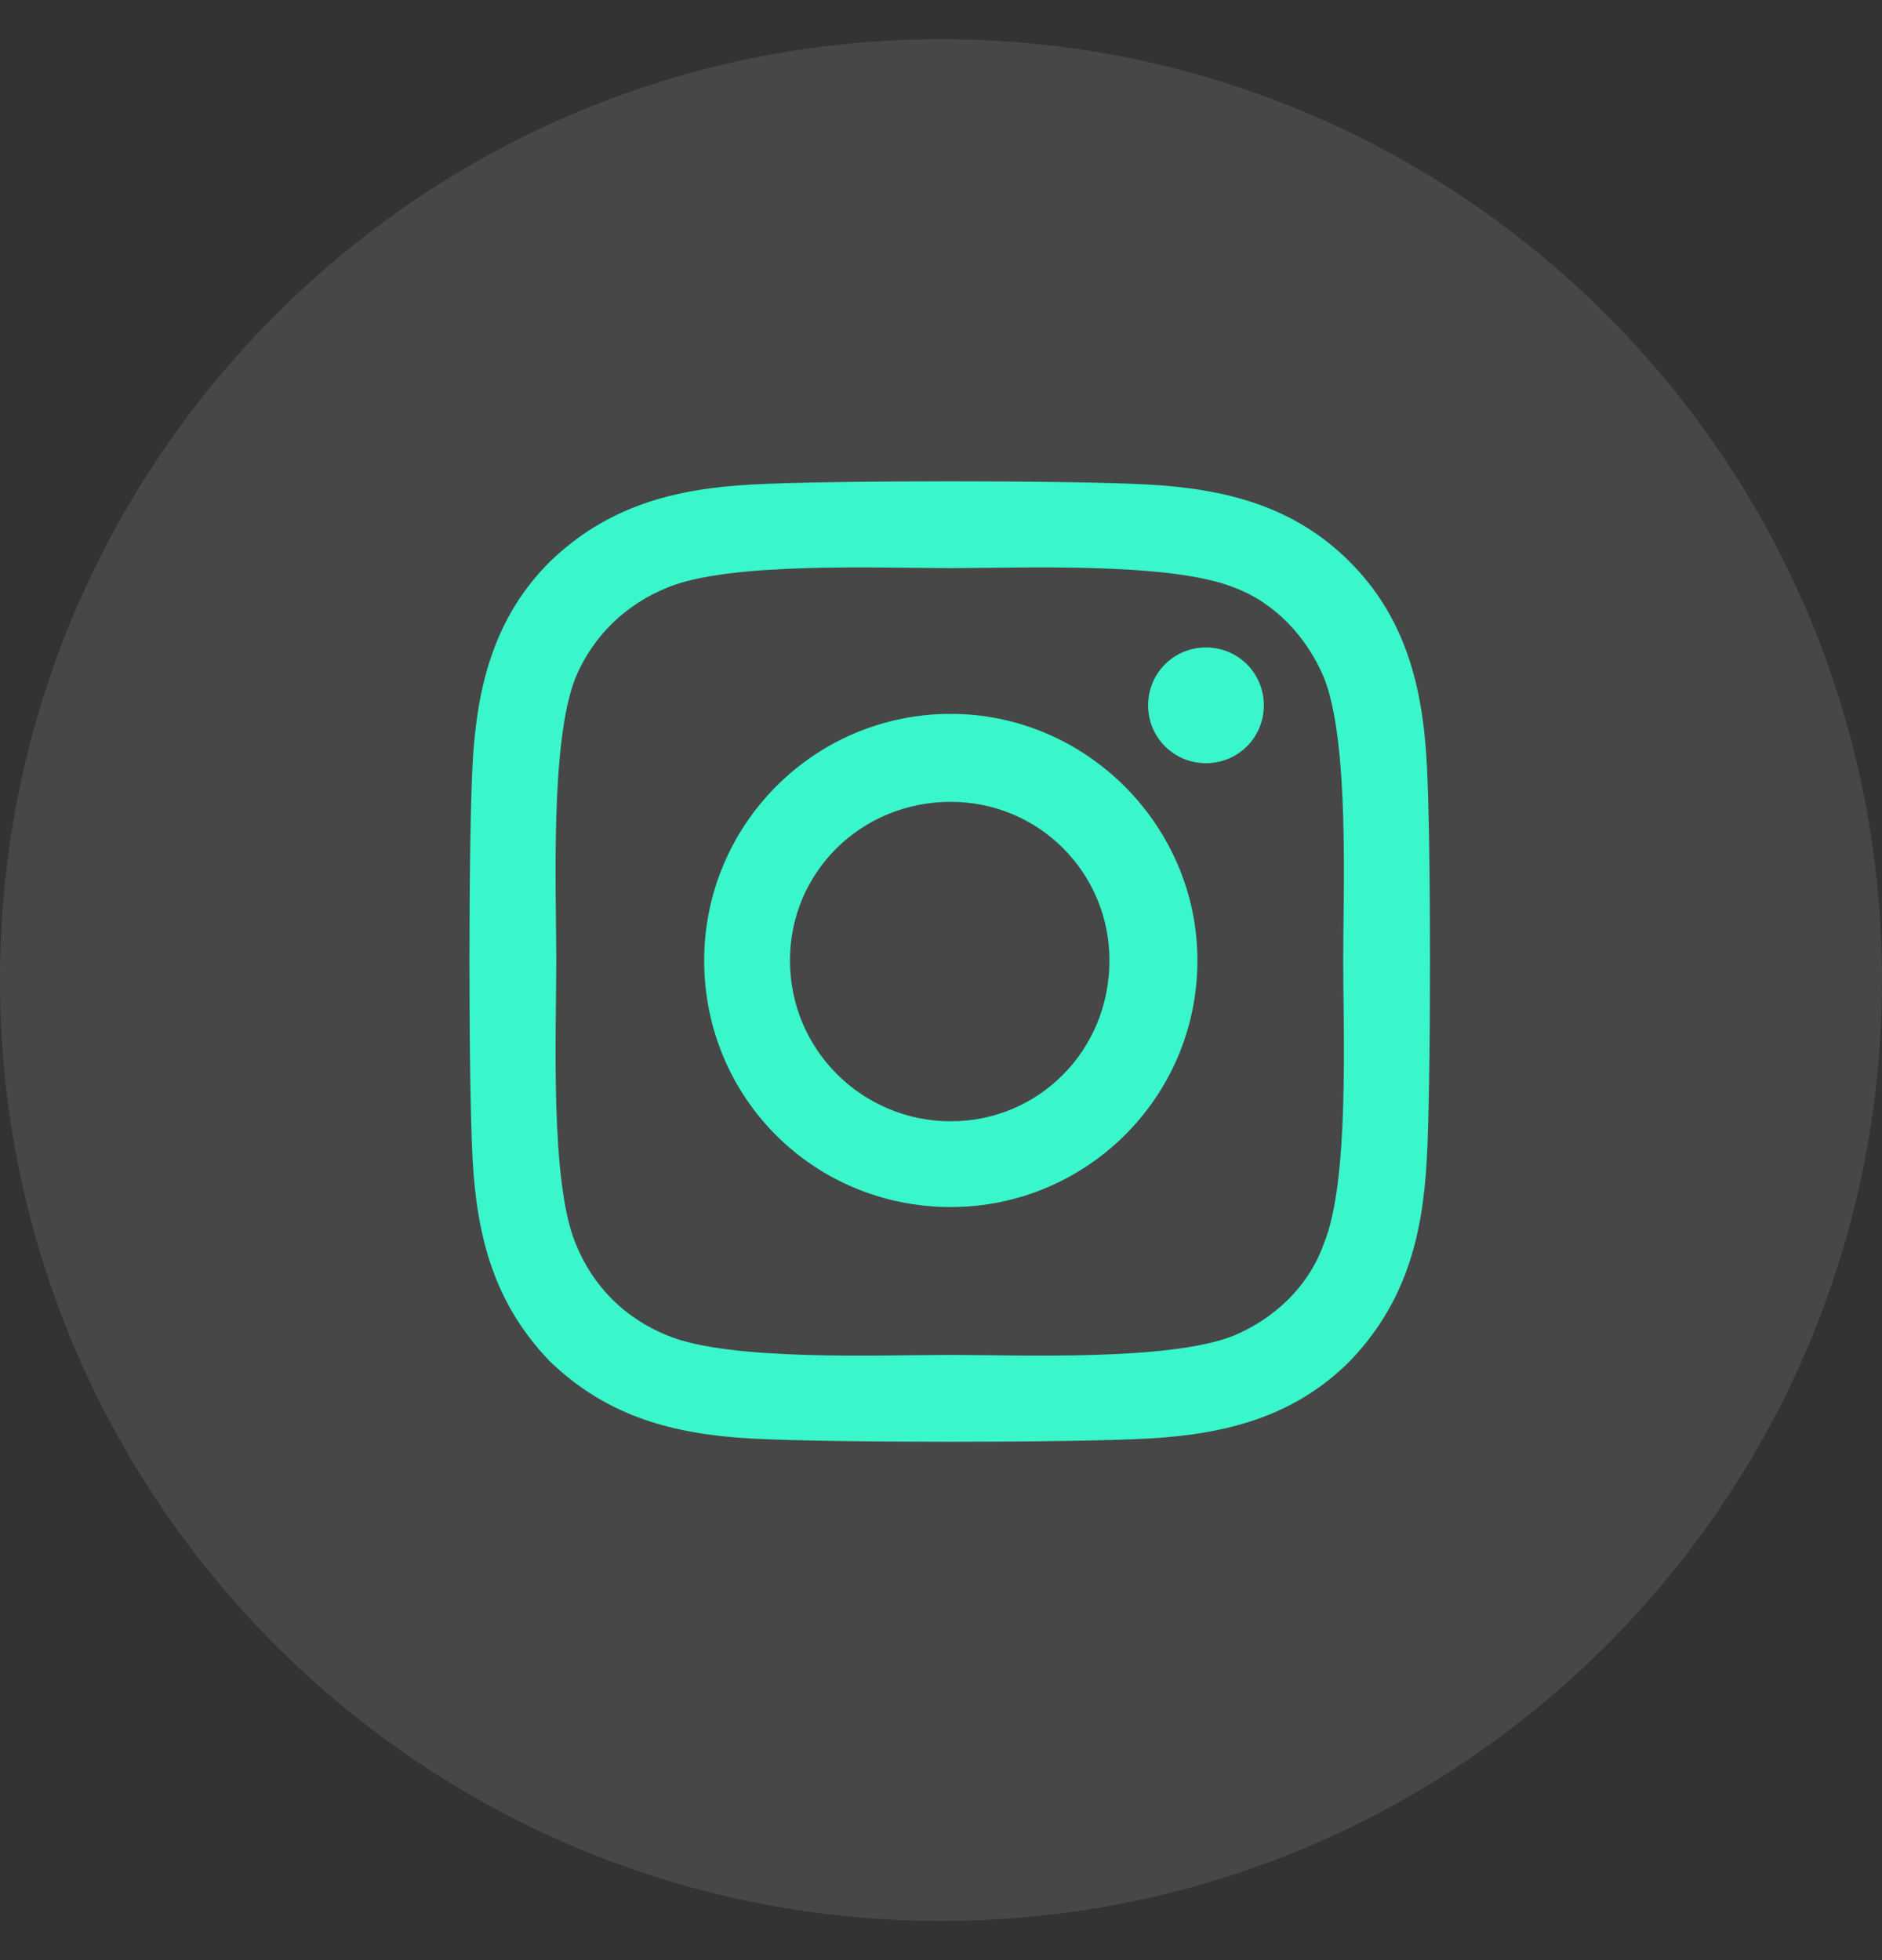
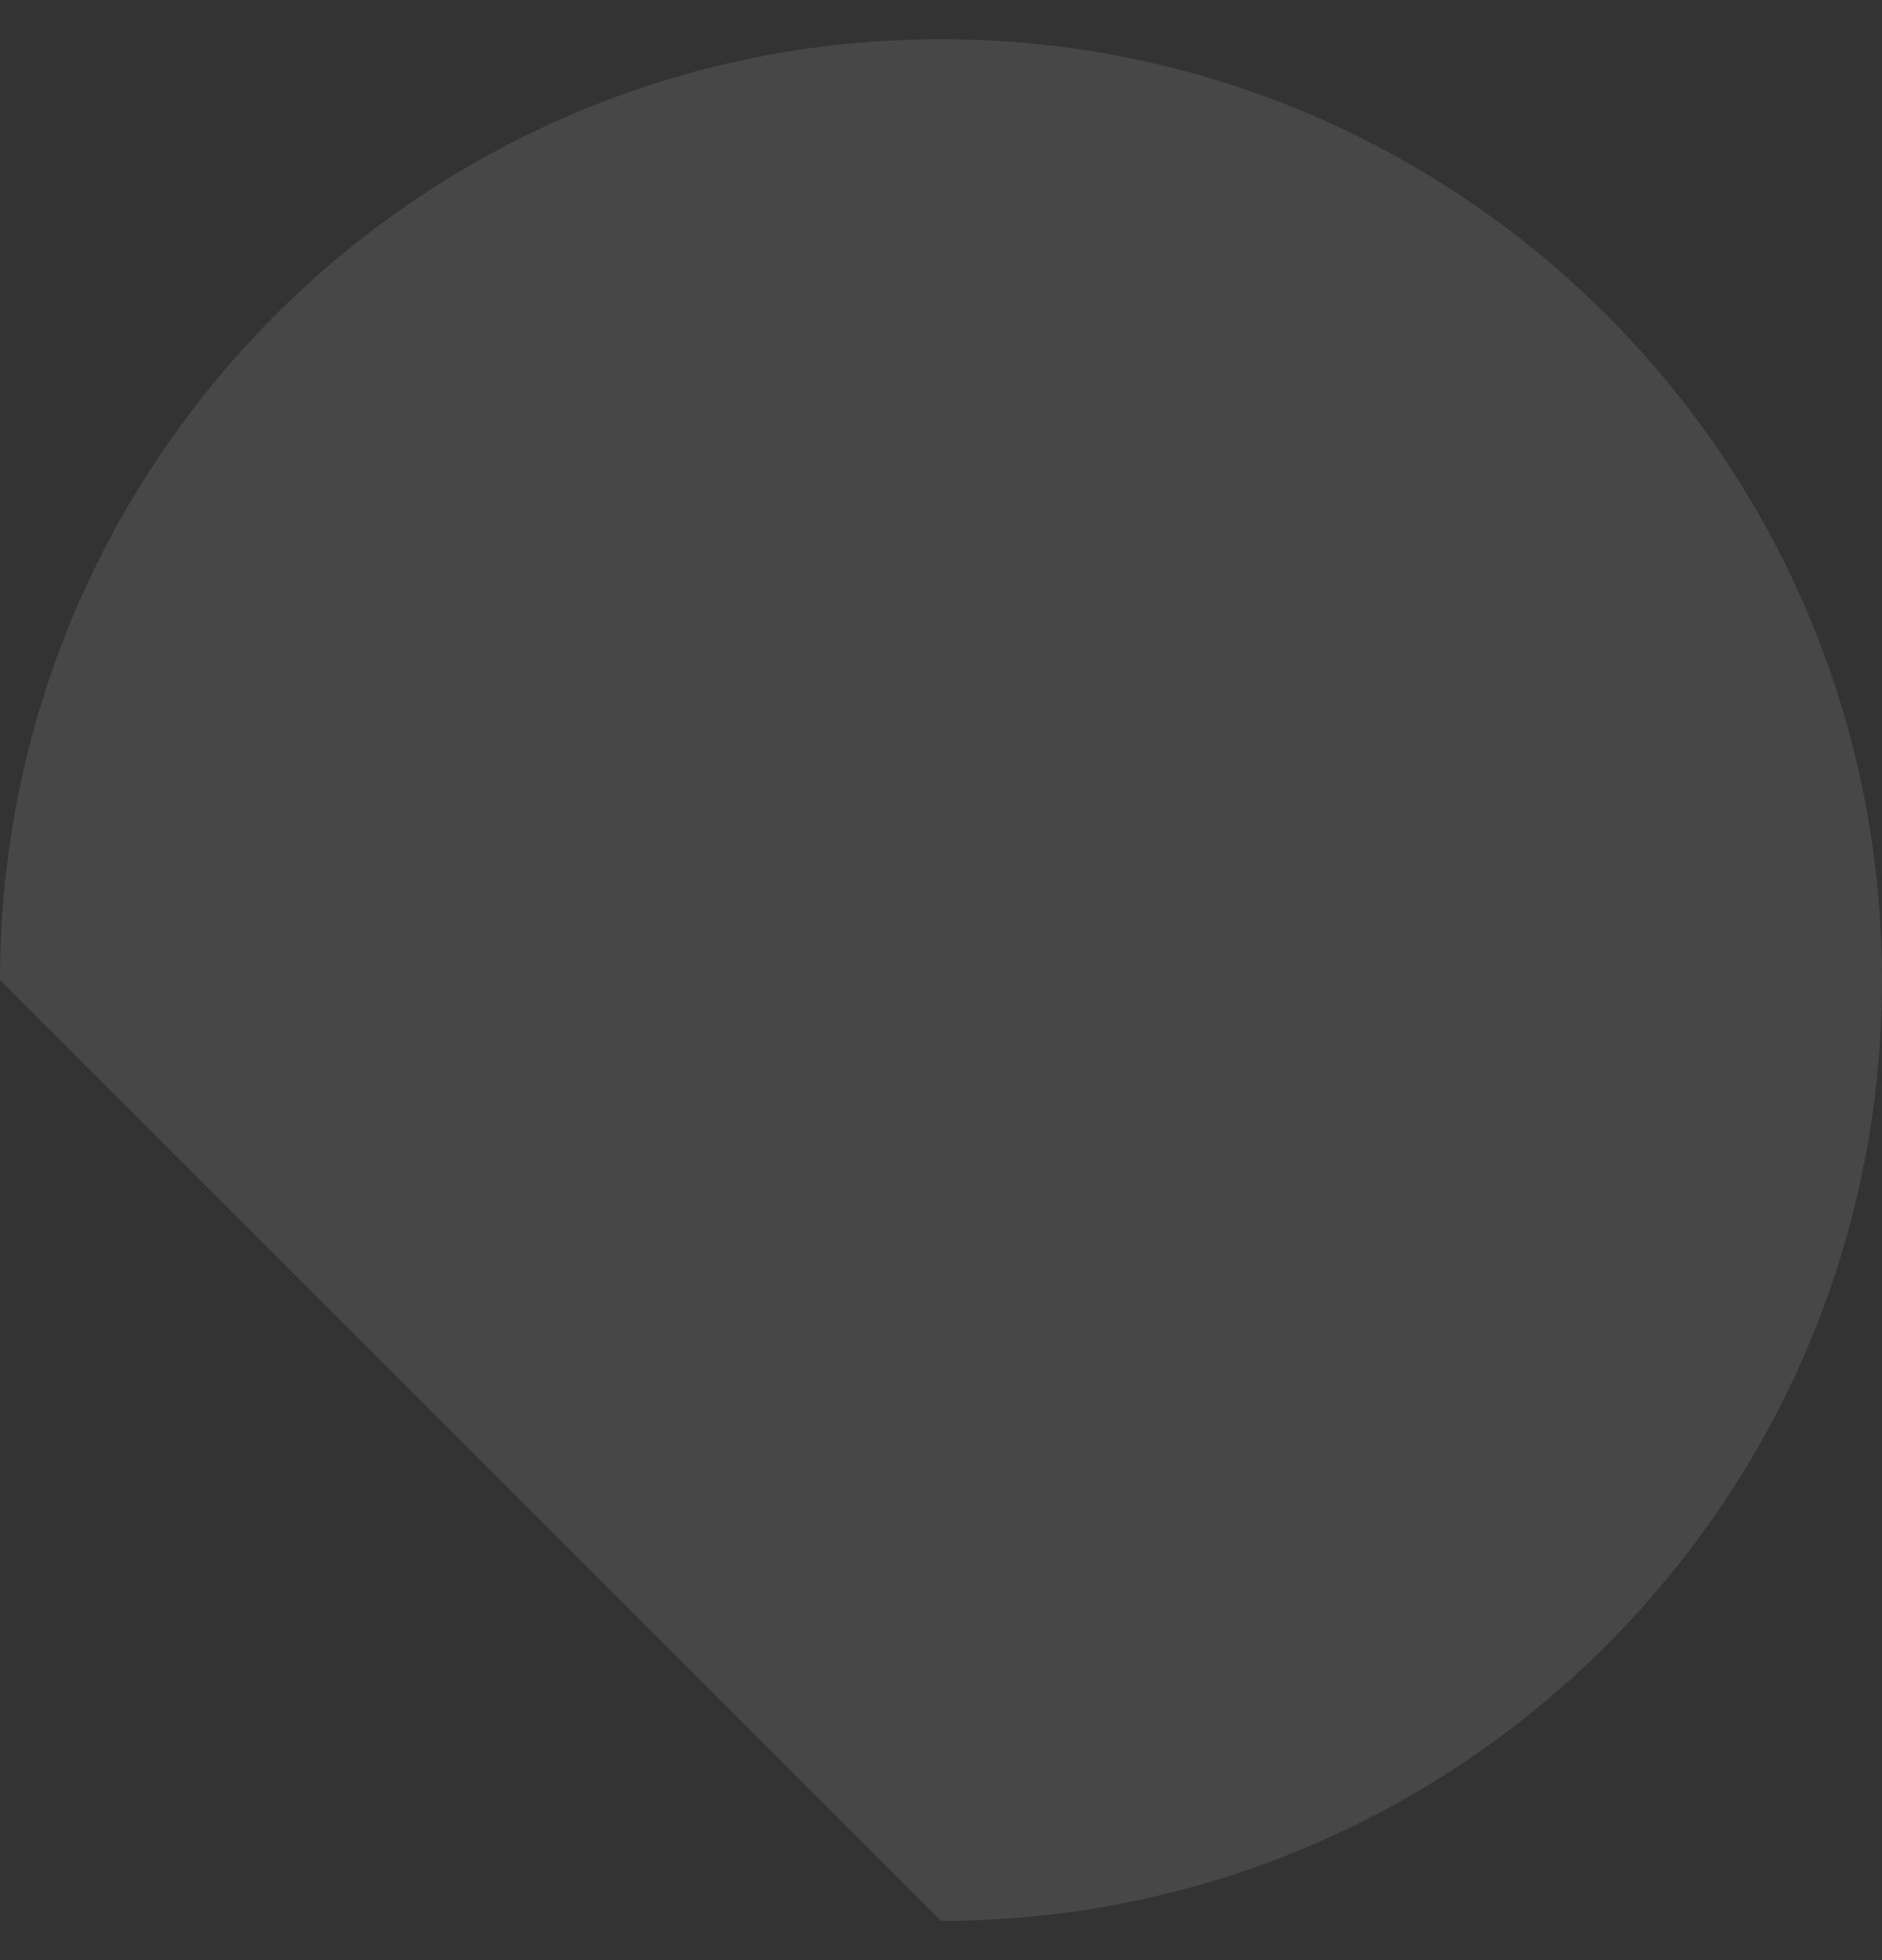
<svg xmlns="http://www.w3.org/2000/svg" width="24" height="25" viewBox="0 0 24 25" fill="none">
  <rect x="0" y="0" width="24" height="25" fill="#333333" stroke="none" />
-   <path opacity="0.1" fill-rule="evenodd" clip-rule="evenodd" d="M0 12.5C0 5.873 5.373 0.5 12 0.5C18.627 0.5 24 5.873 24 12.5C24 19.127 18.627 24.5 12 24.5C5.373 24.5 0 19.127 0 12.5Z" fill="white" />
-   <path d="M12.125 9.105C10.375 9.105 8.98 10.527 8.98 12.25C8.98 14 10.375 15.395 12.125 15.395C13.848 15.395 15.27 14 15.27 12.25C15.27 10.527 13.848 9.105 12.125 9.105ZM12.125 14.301C11.004 14.301 10.074 13.398 10.074 12.25C10.074 11.129 10.977 10.227 12.125 10.227C13.246 10.227 14.148 11.129 14.148 12.25C14.148 13.398 13.246 14.301 12.125 14.301ZM16.117 8.996C16.117 8.586 15.789 8.258 15.379 8.258C14.969 8.258 14.641 8.586 14.641 8.996C14.641 9.406 14.969 9.734 15.379 9.734C15.789 9.734 16.117 9.406 16.117 8.996ZM18.195 9.734C18.141 8.75 17.922 7.875 17.211 7.164C16.5 6.453 15.625 6.234 14.641 6.18C13.629 6.125 10.594 6.125 9.582 6.18C8.598 6.234 7.75 6.453 7.012 7.164C6.301 7.875 6.082 8.75 6.027 9.734C5.973 10.746 5.973 13.781 6.027 14.793C6.082 15.777 6.301 16.625 7.012 17.363C7.75 18.074 8.598 18.293 9.582 18.348C10.594 18.402 13.629 18.402 14.641 18.348C15.625 18.293 16.5 18.074 17.211 17.363C17.922 16.625 18.141 15.777 18.195 14.793C18.25 13.781 18.25 10.746 18.195 9.734ZM16.883 15.859C16.691 16.406 16.254 16.816 15.734 17.035C14.914 17.363 13 17.281 12.125 17.281C11.223 17.281 9.309 17.363 8.516 17.035C7.969 16.816 7.559 16.406 7.34 15.859C7.012 15.066 7.094 13.152 7.094 12.25C7.094 11.375 7.012 9.461 7.34 8.641C7.559 8.121 7.969 7.711 8.516 7.492C9.309 7.164 11.223 7.246 12.125 7.246C13 7.246 14.914 7.164 15.734 7.492C16.254 7.684 16.664 8.121 16.883 8.641C17.211 9.461 17.129 11.375 17.129 12.25C17.129 13.152 17.211 15.066 16.883 15.859Z" fill="#39F6CB" />
+   <path opacity="0.1" fill-rule="evenodd" clip-rule="evenodd" d="M0 12.5C0 5.873 5.373 0.5 12 0.5C18.627 0.5 24 5.873 24 12.5C24 19.127 18.627 24.5 12 24.5Z" fill="white" />
</svg>